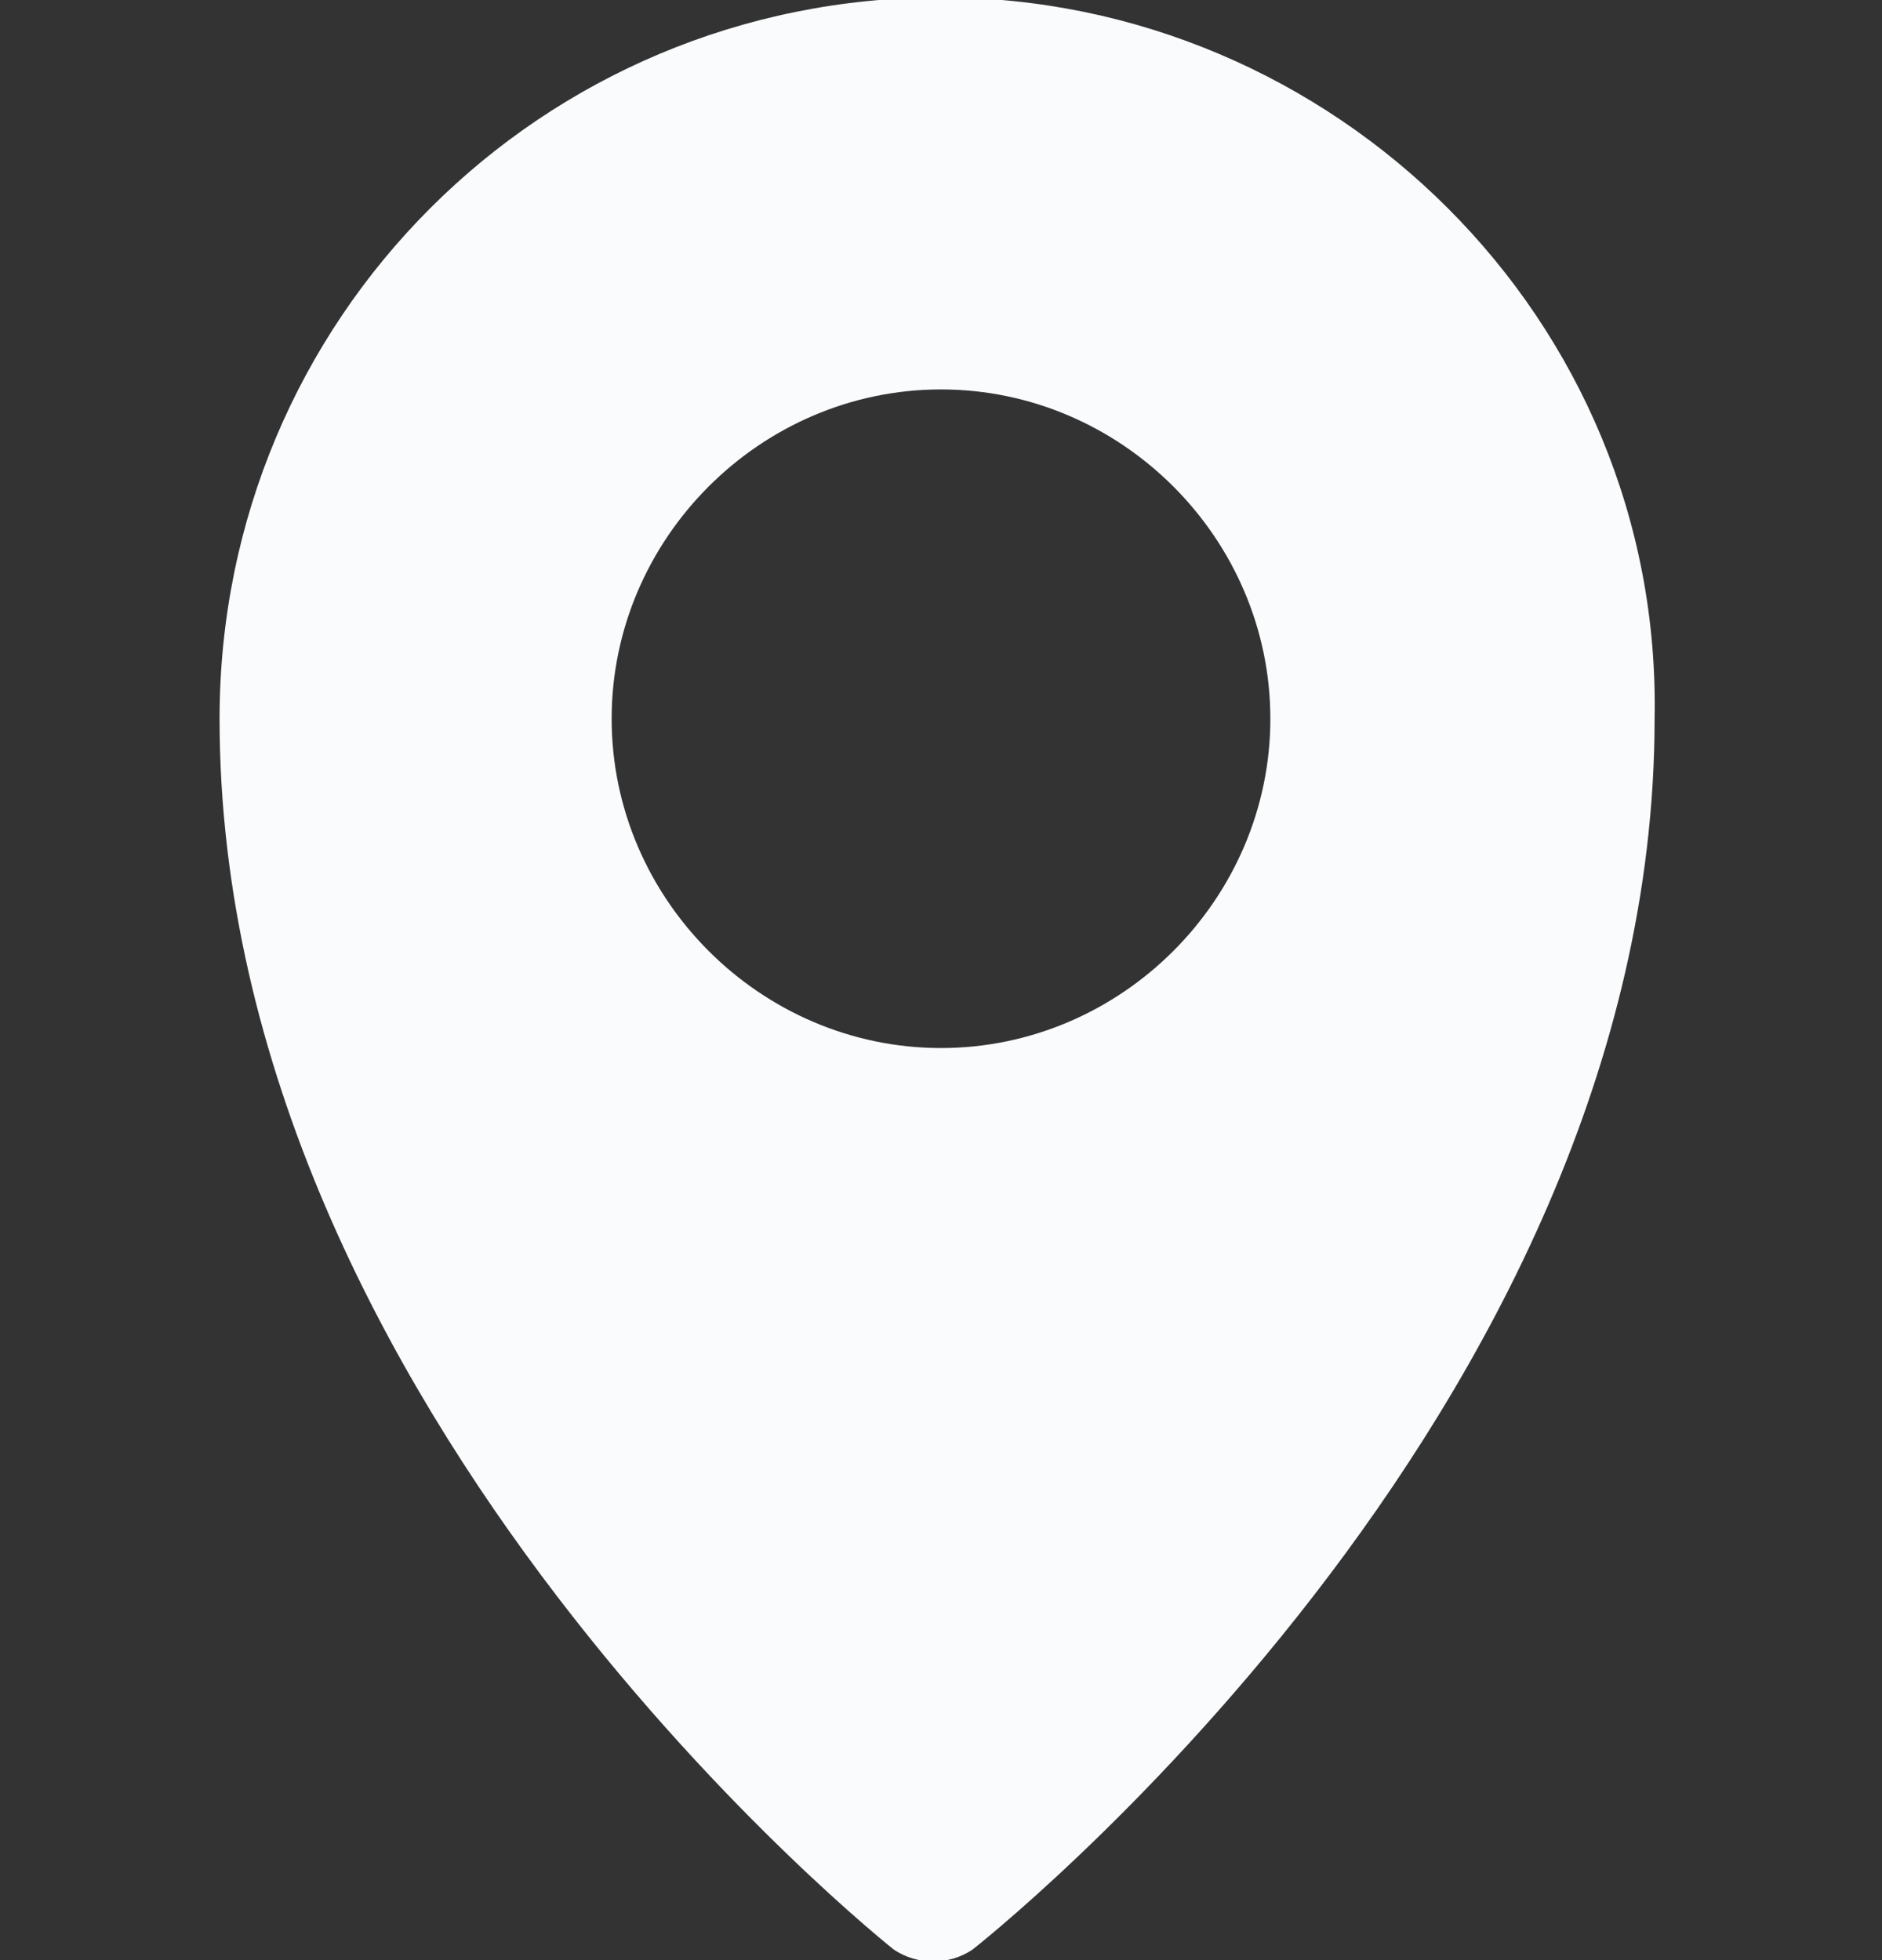
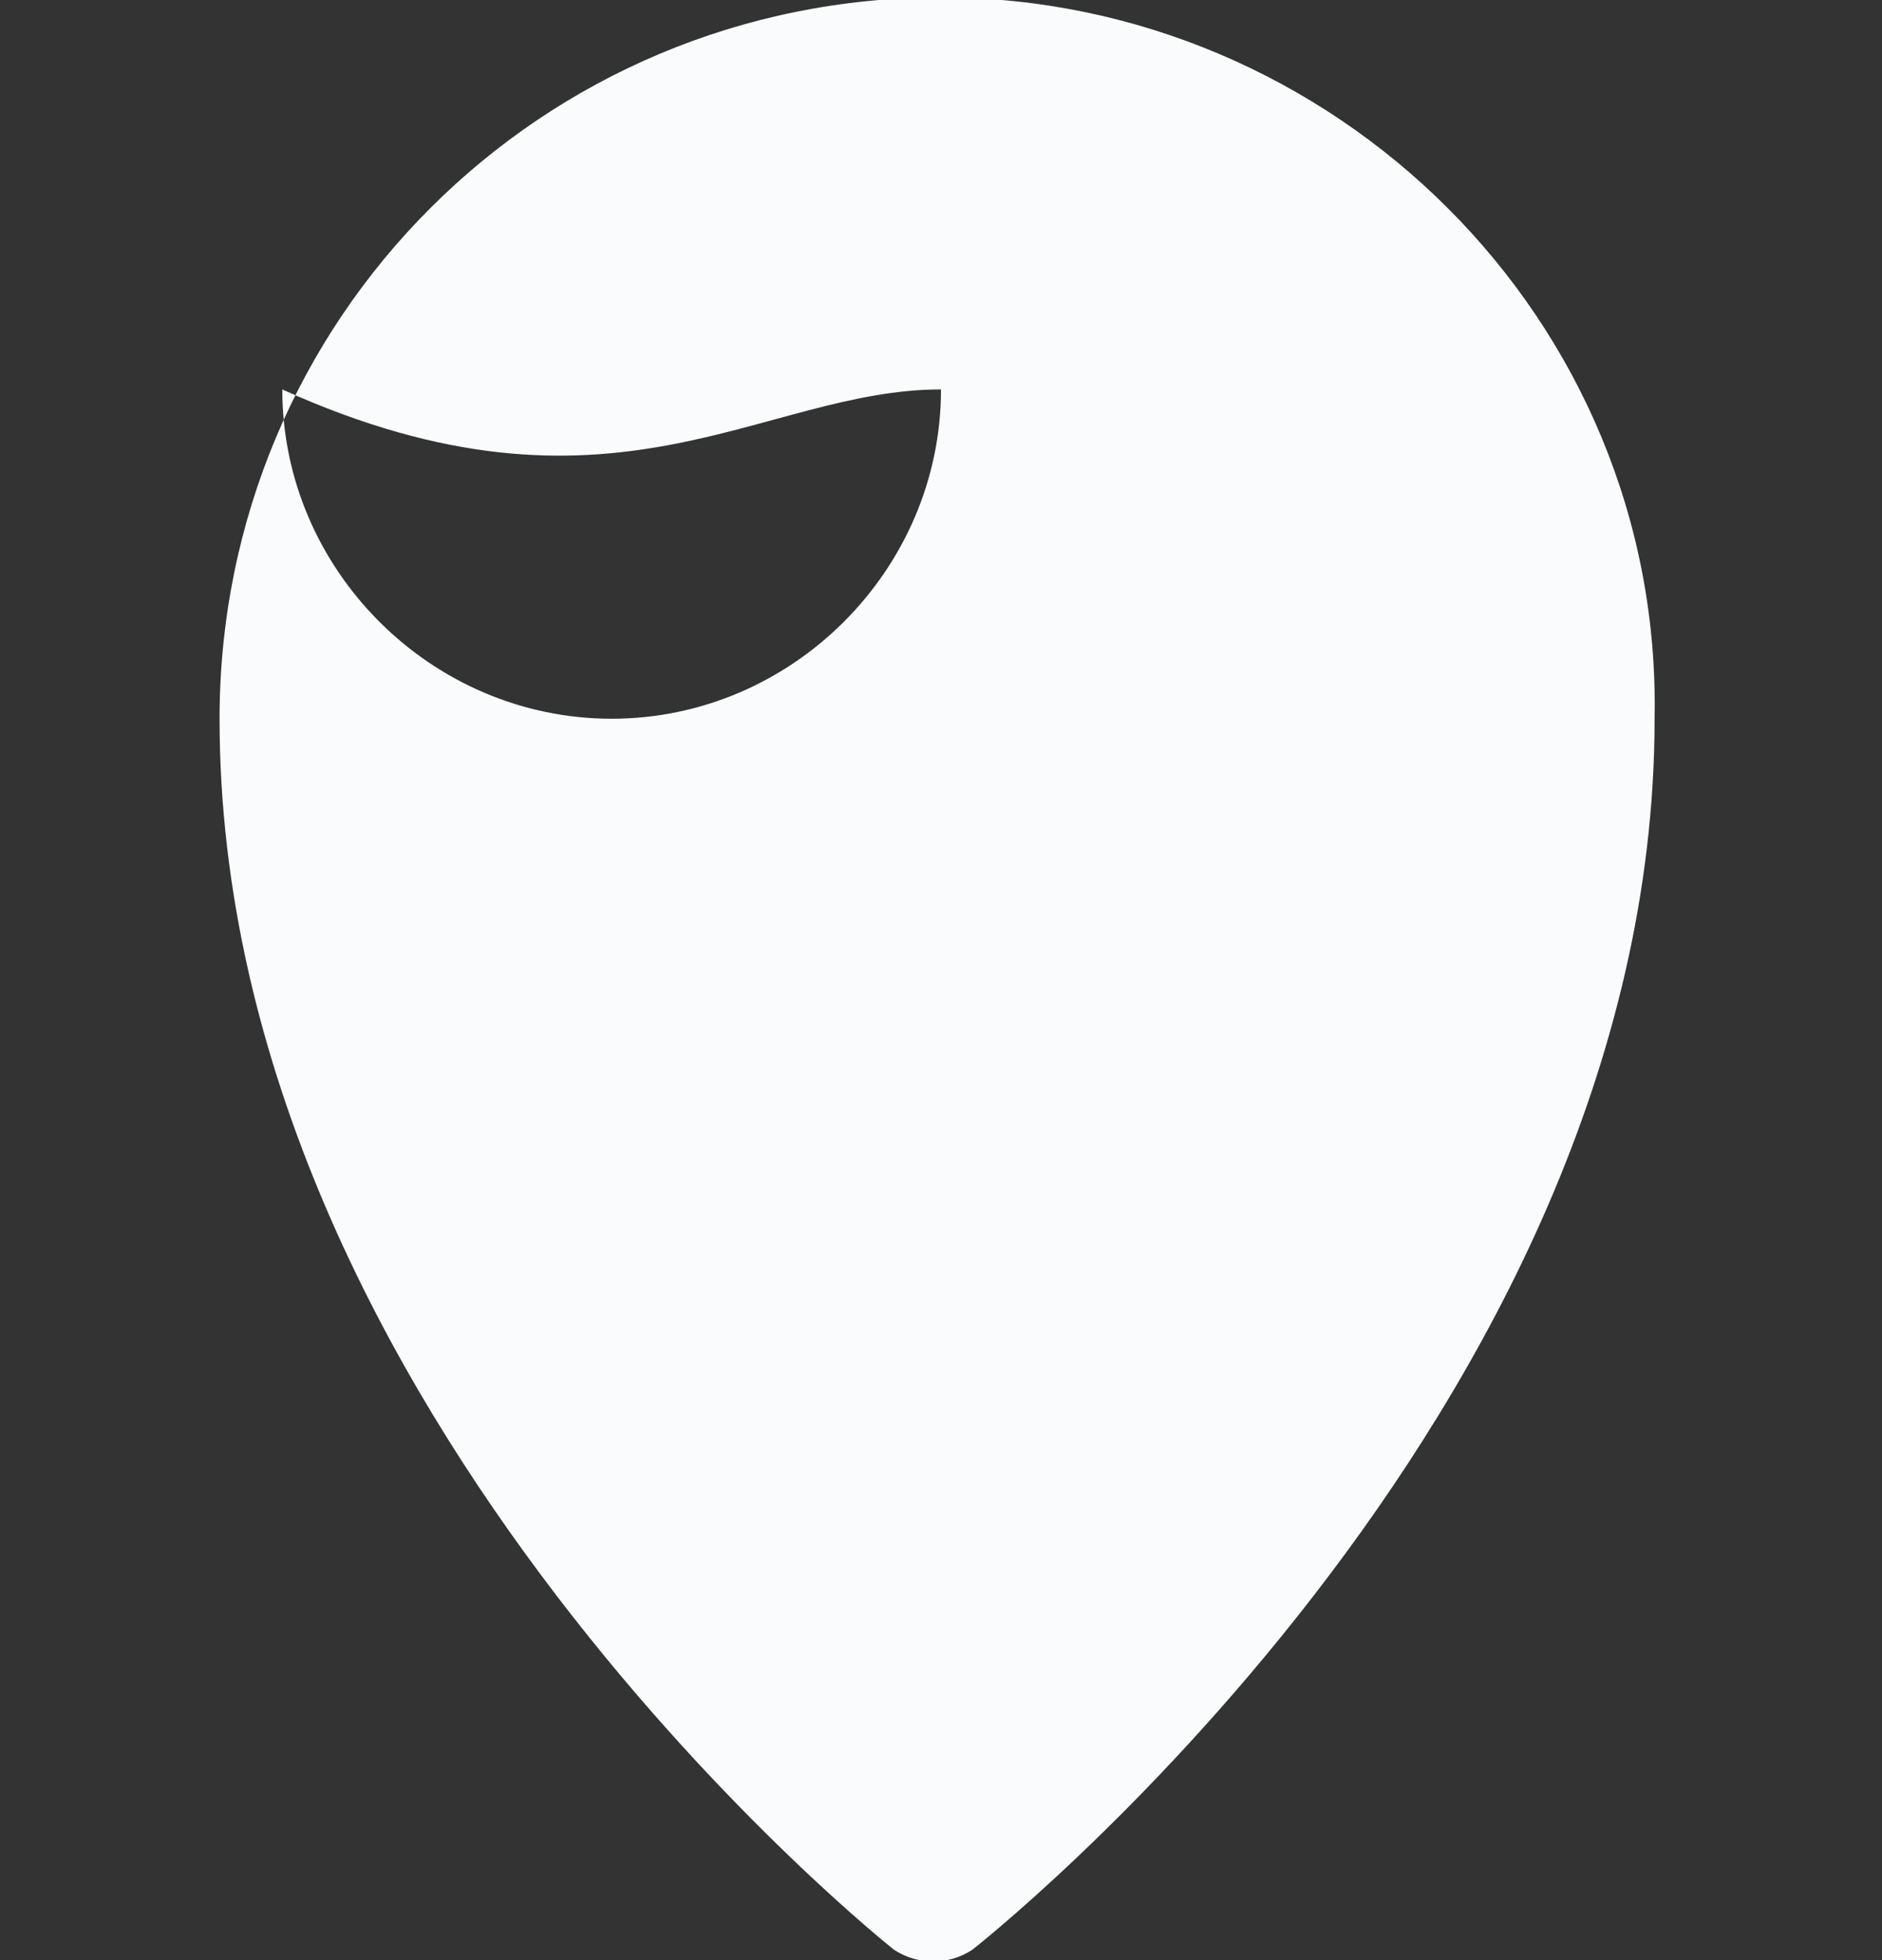
<svg xmlns="http://www.w3.org/2000/svg" xmlns:xlink="http://www.w3.org/1999/xlink" version="1.1" id="Layer_1" x="0px" y="0px" viewBox="0 0 24 25" style="enable-background:new 0 0 24 25;" xml:space="preserve">
  <rect x="0" y="0" width="24" height="25" fill="#333333" stroke="none" />
  <style type="text/css">
	.st0{fill:#FAFBFC;}
</style>
  <g>
    <defs>
-       <rect id="SVGID_1_" x="-51.8" y="10.4" width="24" height="24" />
-     </defs>
+       </defs>
    <clipPath id="SVGID_00000160170293635273669070000014380731080414138768_">
      <use xlink:href="#SVGID_1_" style="overflow:visible;" />
    </clipPath>
  </g>
  <g id="layer1" transform="translate(0,-288.533)">
-     <path id="path929" class="st0" d="M12,288.5c-5.1,0-9.2,4.1-9.2,9.2c0,8.9,8.6,15.7,8.6,15.7c0.3,0.2,0.7,0.2,1,0   c0,0,8.7-6.8,8.7-15.7C21.2,292.6,17,288.5,12,288.5z M12,293.5c2.3,0,4.2,1.9,4.2,4.2c0,2.3-1.9,4.2-4.2,4.2s-4.2-1.9-4.2-4.2   C7.8,295.4,9.7,293.5,12,293.5z" />
+     <path id="path929" class="st0" d="M12,288.5c-5.1,0-9.2,4.1-9.2,9.2c0,8.9,8.6,15.7,8.6,15.7c0.3,0.2,0.7,0.2,1,0   c0,0,8.7-6.8,8.7-15.7C21.2,292.6,17,288.5,12,288.5z M12,293.5c0,2.3-1.9,4.2-4.2,4.2s-4.2-1.9-4.2-4.2   C7.8,295.4,9.7,293.5,12,293.5z" />
  </g>
</svg>